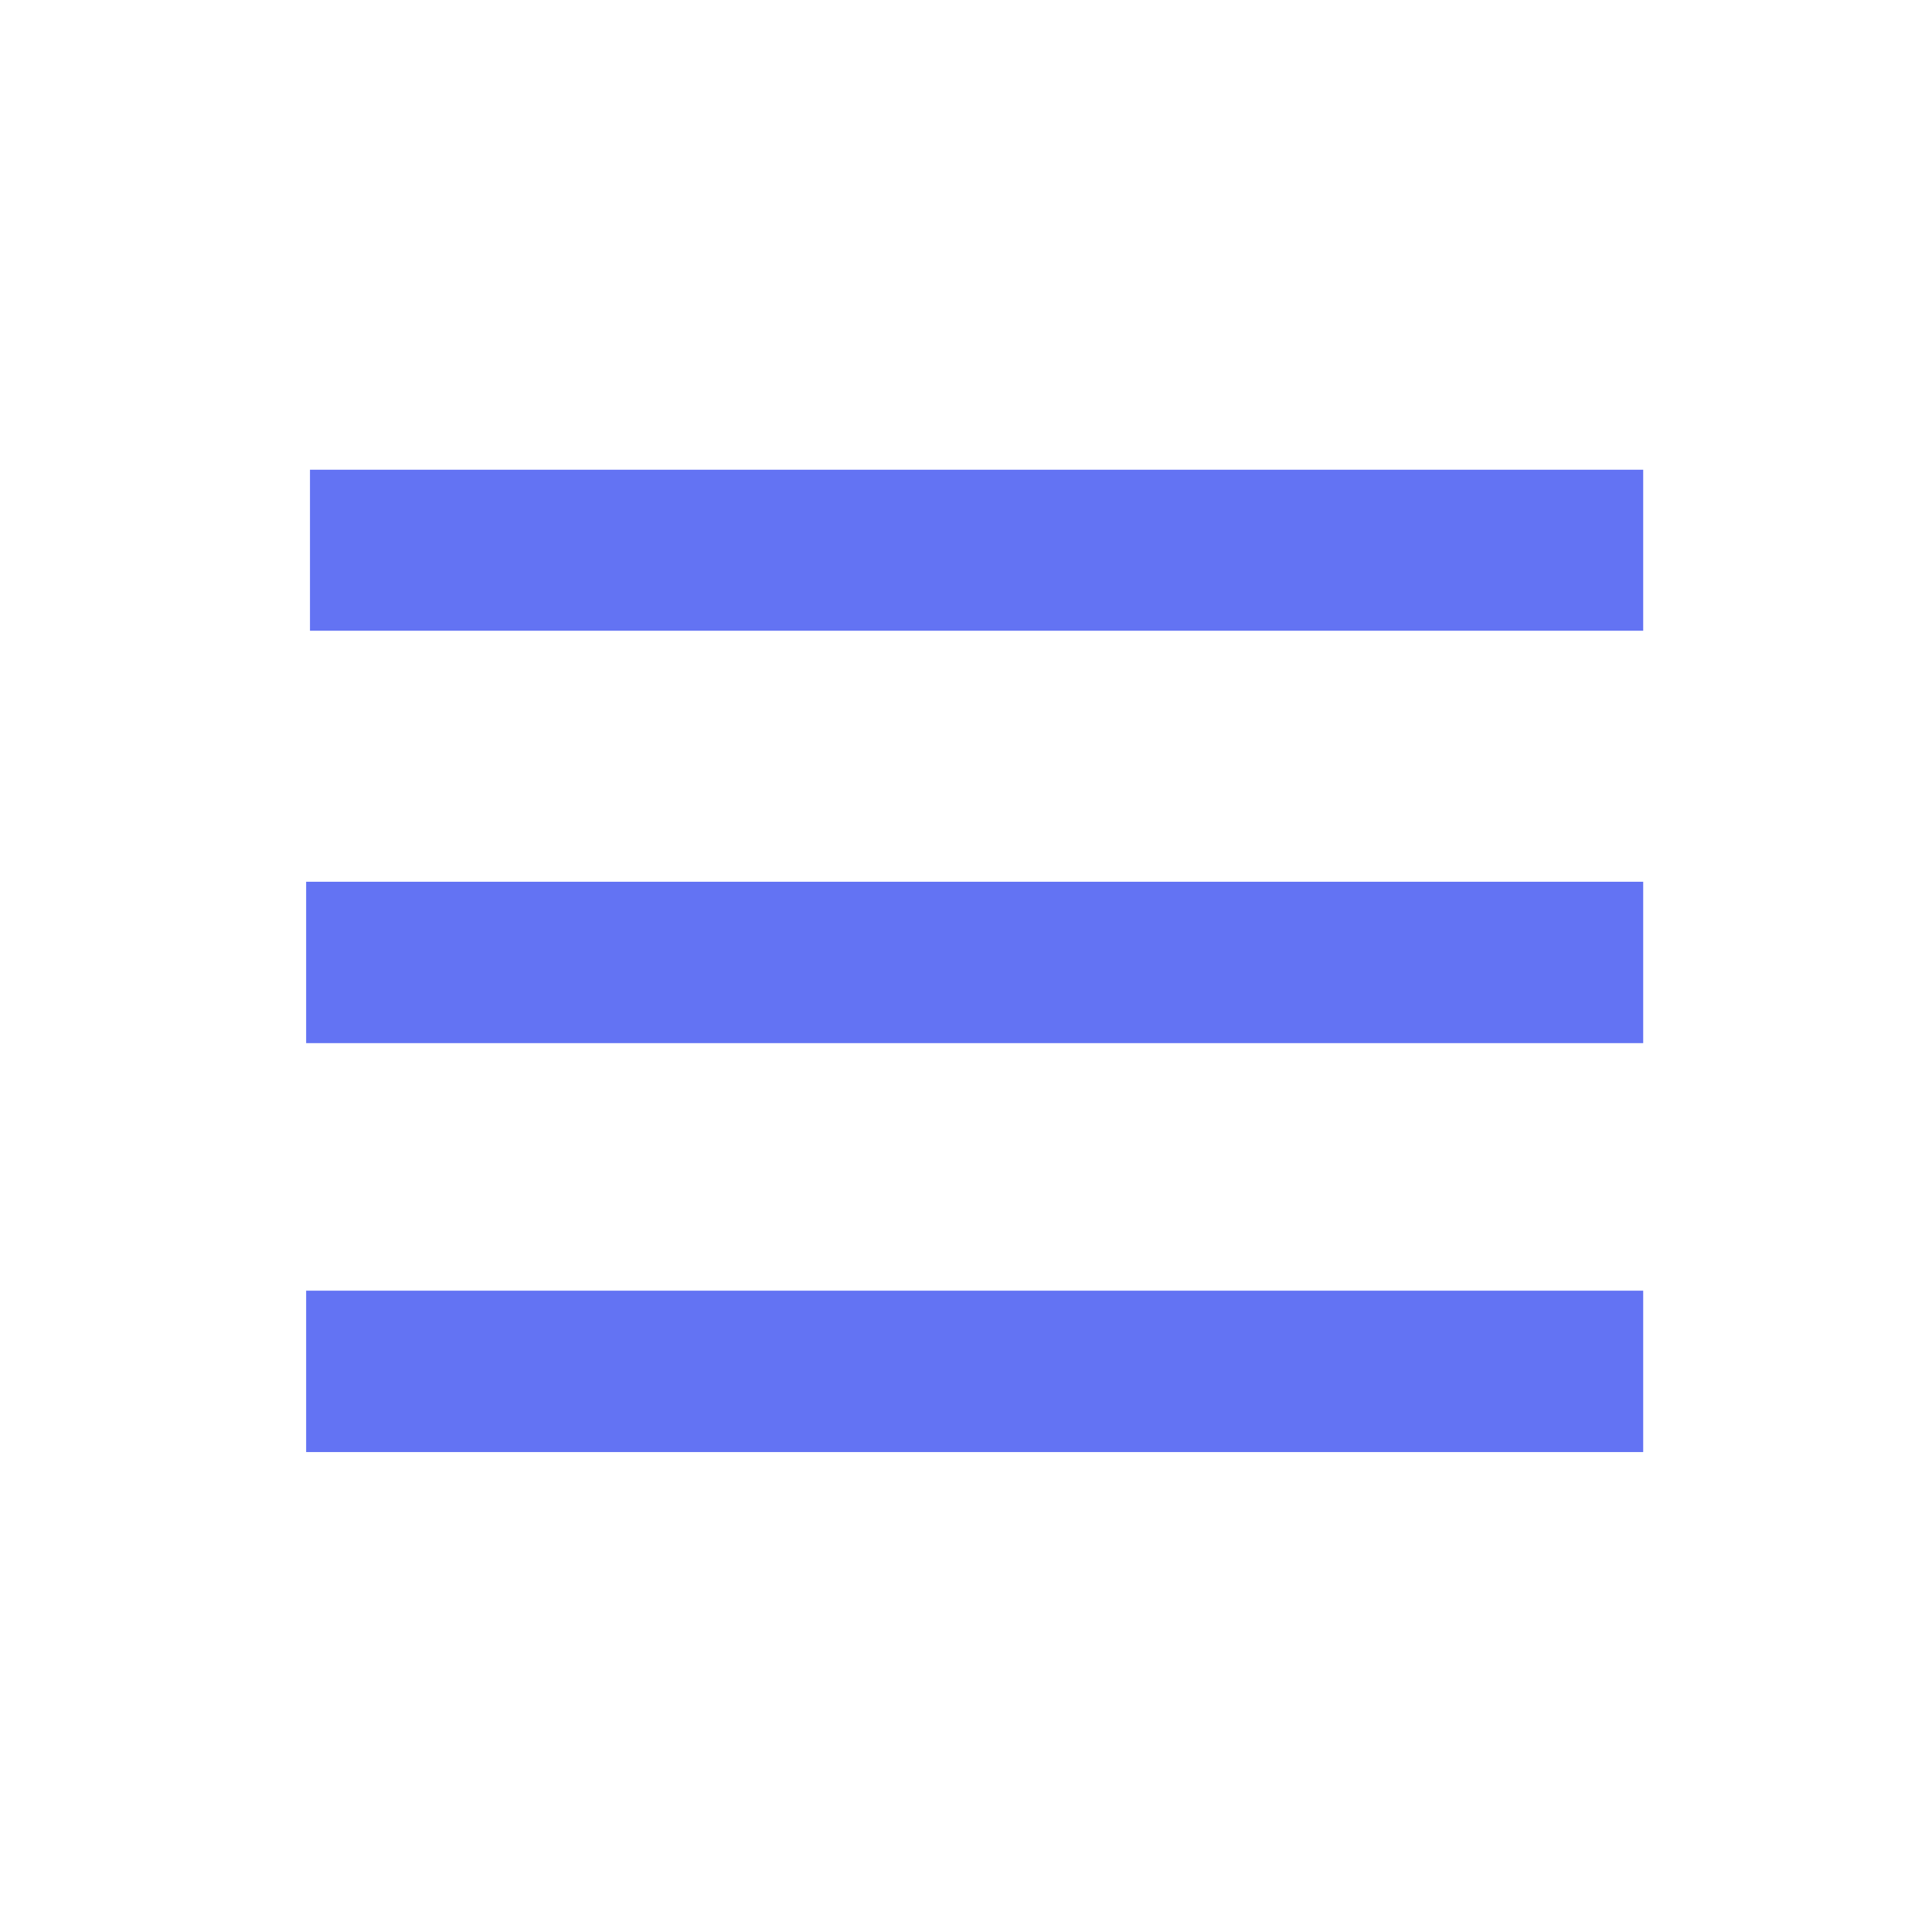
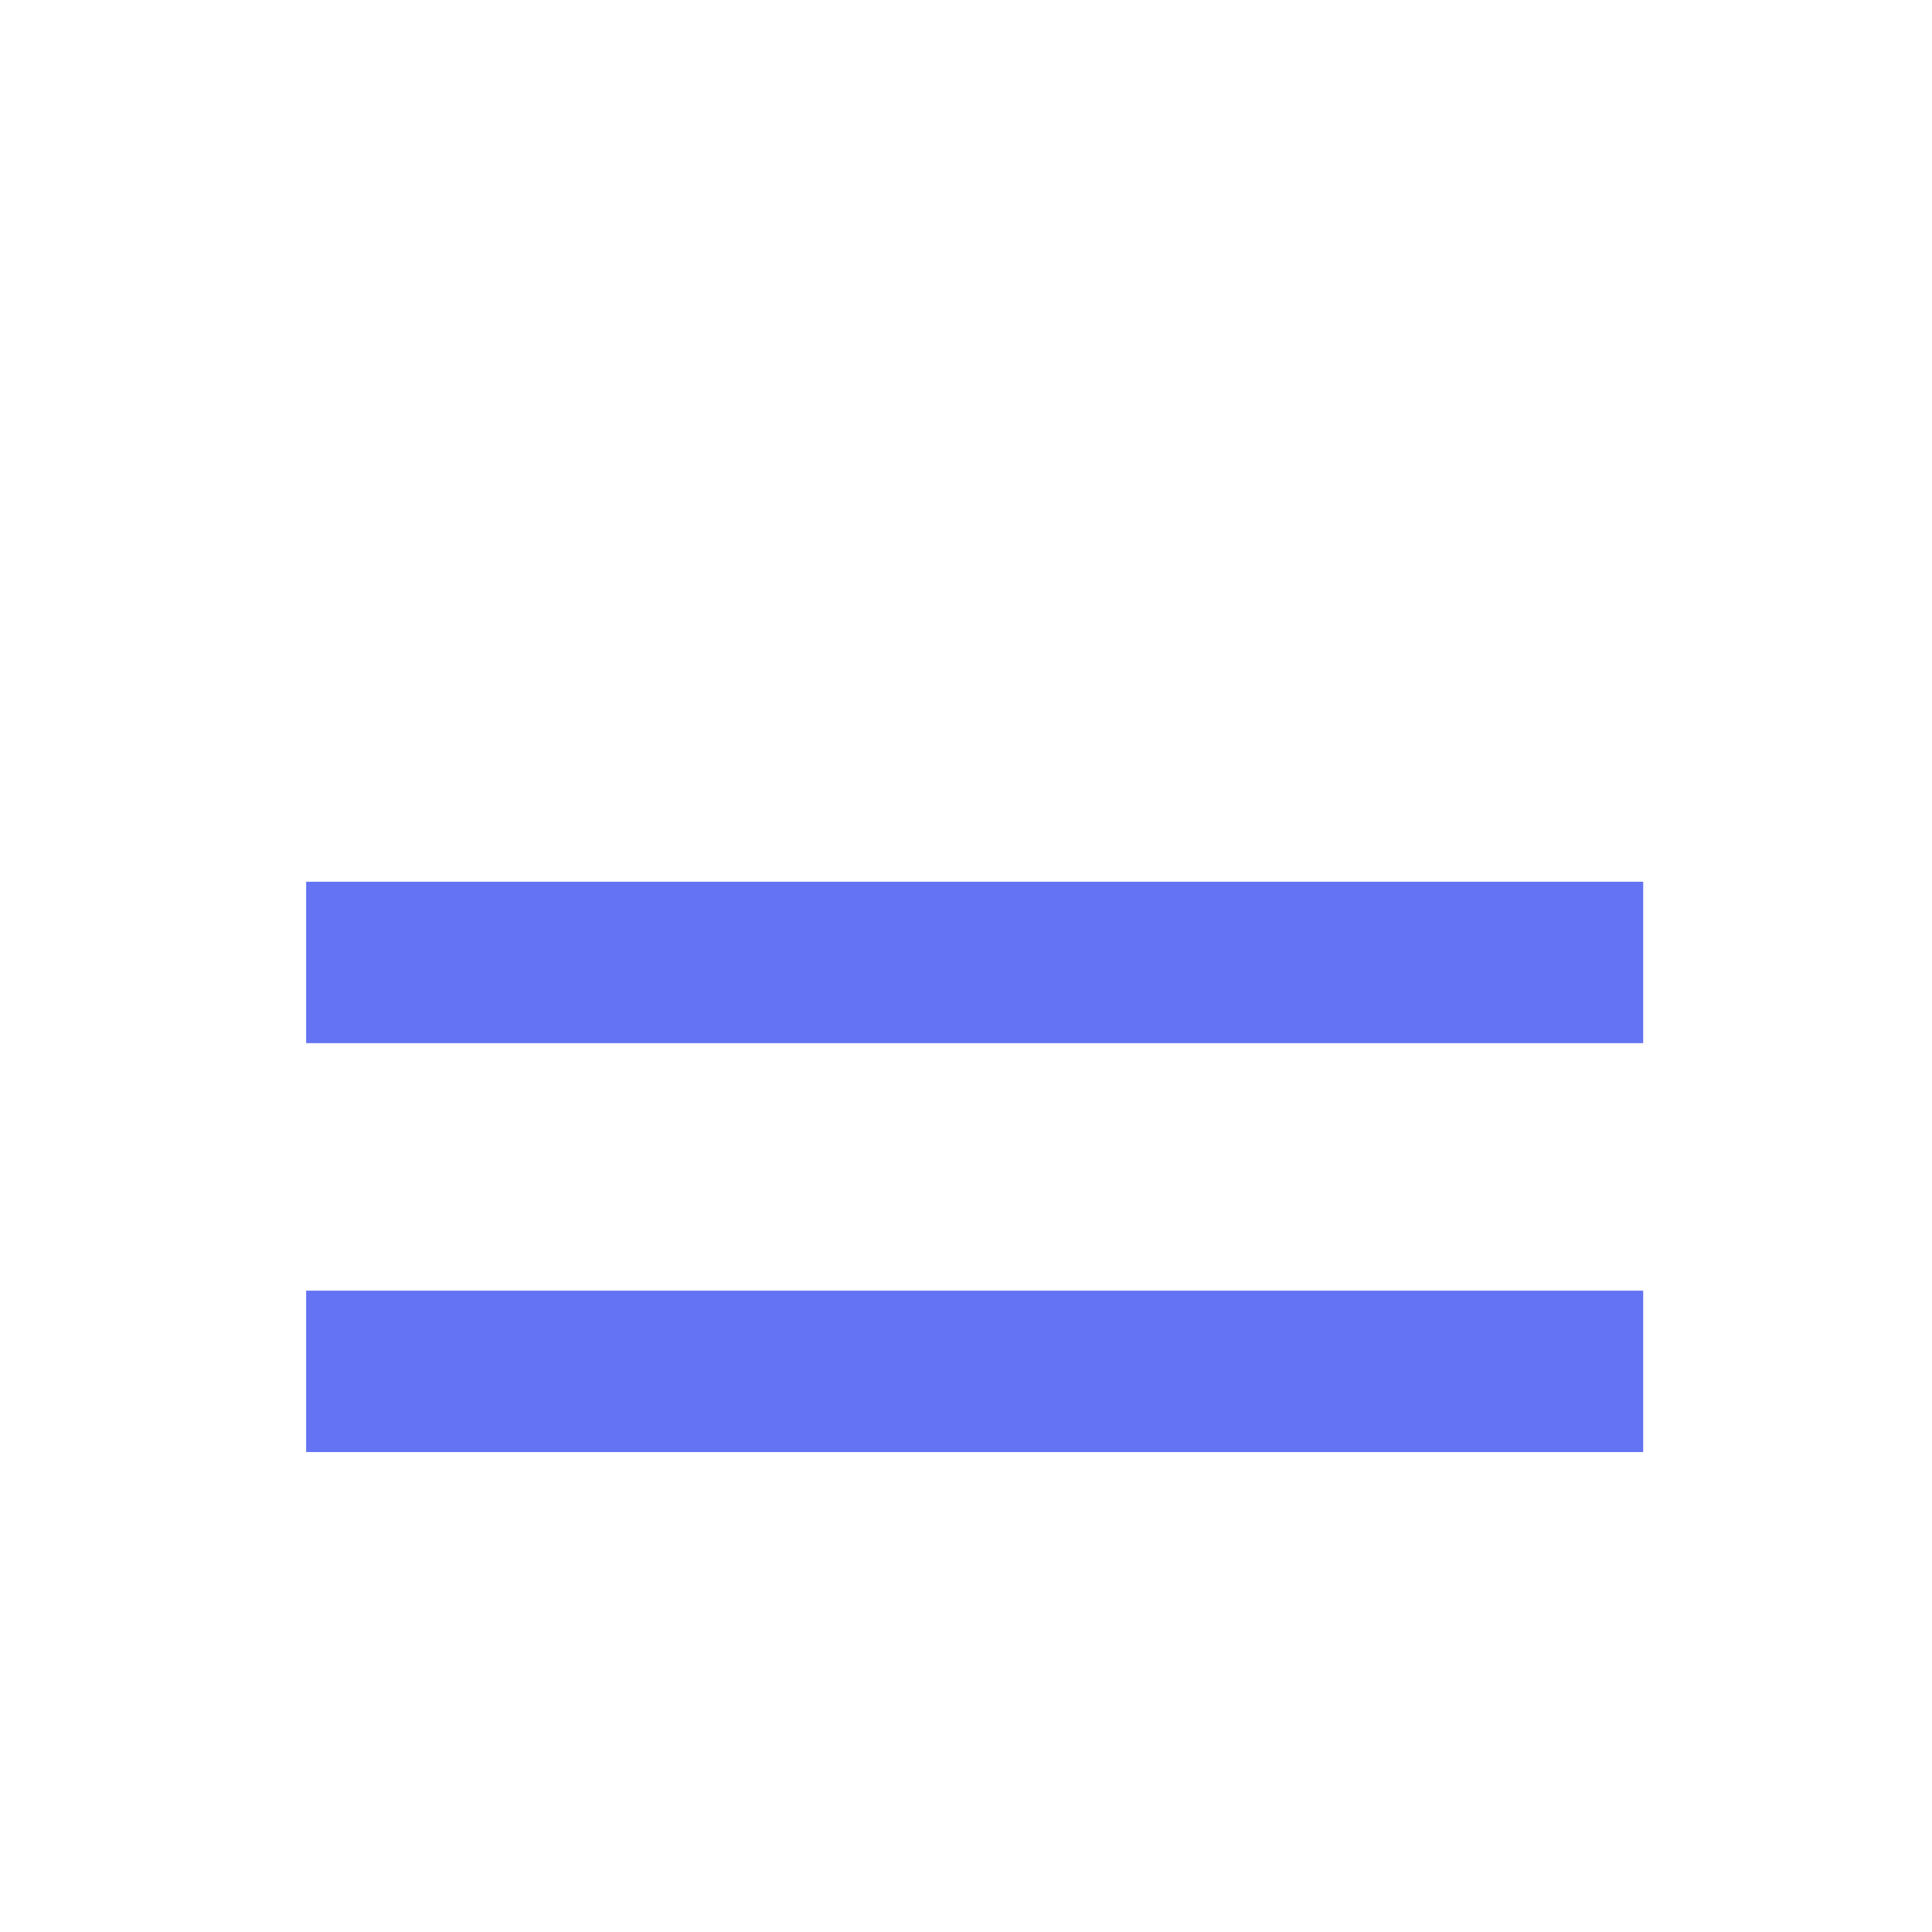
<svg xmlns="http://www.w3.org/2000/svg" xmlns:ns1="http://www.inkscape.org/namespaces/inkscape" xmlns:ns2="http://sodipodi.sourceforge.net/DTD/sodipodi-0.dtd" width="40" height="40" viewBox="0 0 10.583 10.583" version="1.1" id="svg8" ns1:version="0.92.2 (5c3e80d, 2017-08-06)" ns2:docname="toggle.svg">
  <defs id="defs2" />
  <ns2:namedview id="base" pagecolor="#ffffff" bordercolor="#666666" borderopacity="1.0" ns1:pageopacity="0.0" ns1:pageshadow="2" ns1:zoom="11.2" ns1:cx="1.0714289" ns1:cy="14.285714" ns1:document-units="mm" ns1:current-layer="layer1" showgrid="false" units="px" ns1:window-width="1920" ns1:window-height="1016" ns1:window-x="0" ns1:window-y="27" ns1:window-maximized="1" showguides="true" ns1:guide-bbox="true">
    <ns2:guide position="1.677,9.379" orientation="1,0" id="guide857" ns1:locked="false" />
    <ns2:guide position="9.001,9.733" orientation="1,0" id="guide859" ns1:locked="false" />
  </ns2:namedview>
  <g ns1:label="Calque 1" ns1:groupmode="layer" id="layer1" transform="translate(0,-286.417)">
-     <path style="fill:none;stroke:#6373f3;stroke-width:0.882;stroke-linecap:butt;stroke-linejoin:miter;stroke-miterlimit:4;stroke-dasharray:none;stroke-opacity:1" d="M 1.698,289.431 H 9.001" id="path815" ns1:connector-curvature="0" />
    <path style="fill:none;stroke:#6373f3;stroke-width:0.884;stroke-linecap:butt;stroke-linejoin:miter;stroke-miterlimit:4;stroke-dasharray:none;stroke-opacity:1" d="M 1.677,291.689 H 9.001" id="path815-3" ns1:connector-curvature="0" />
    <path style="fill:none;stroke:#6373f3;stroke-width:0.884;stroke-linecap:butt;stroke-linejoin:miter;stroke-miterlimit:4;stroke-dasharray:none;stroke-opacity:1" d="M 1.677,293.929 H 9.001" id="path815-6" ns1:connector-curvature="0" />
  </g>
</svg>